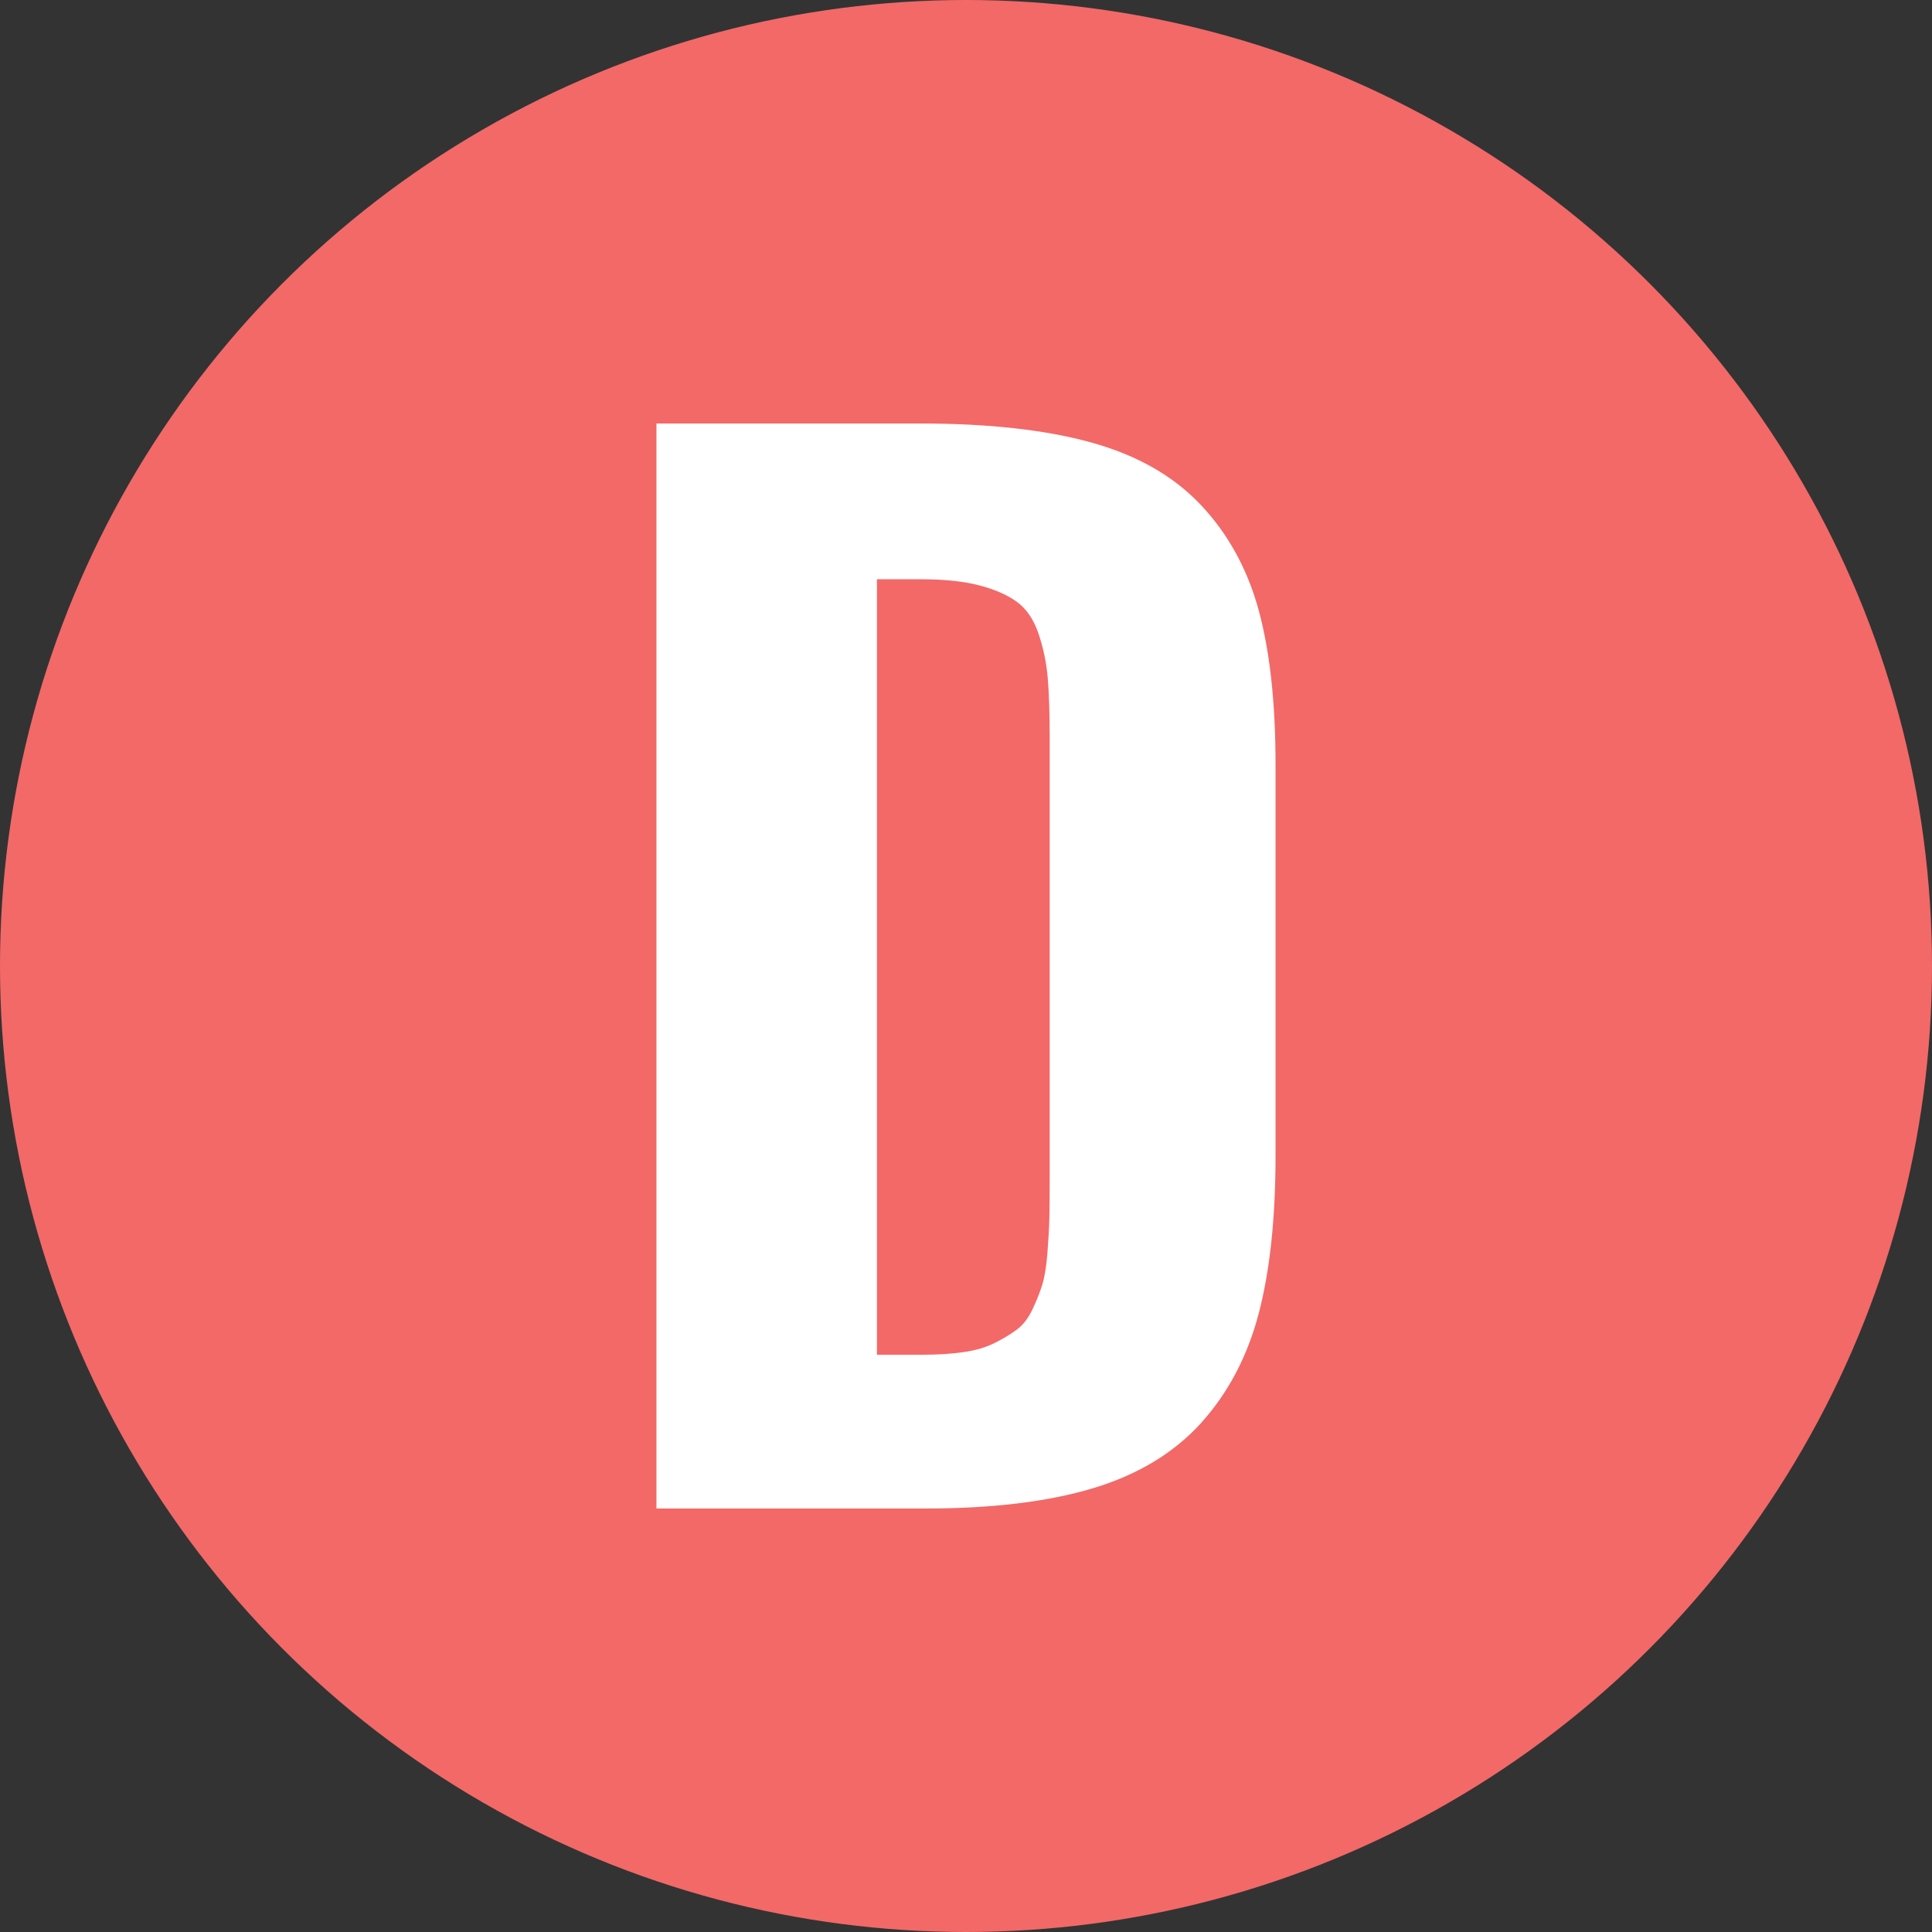
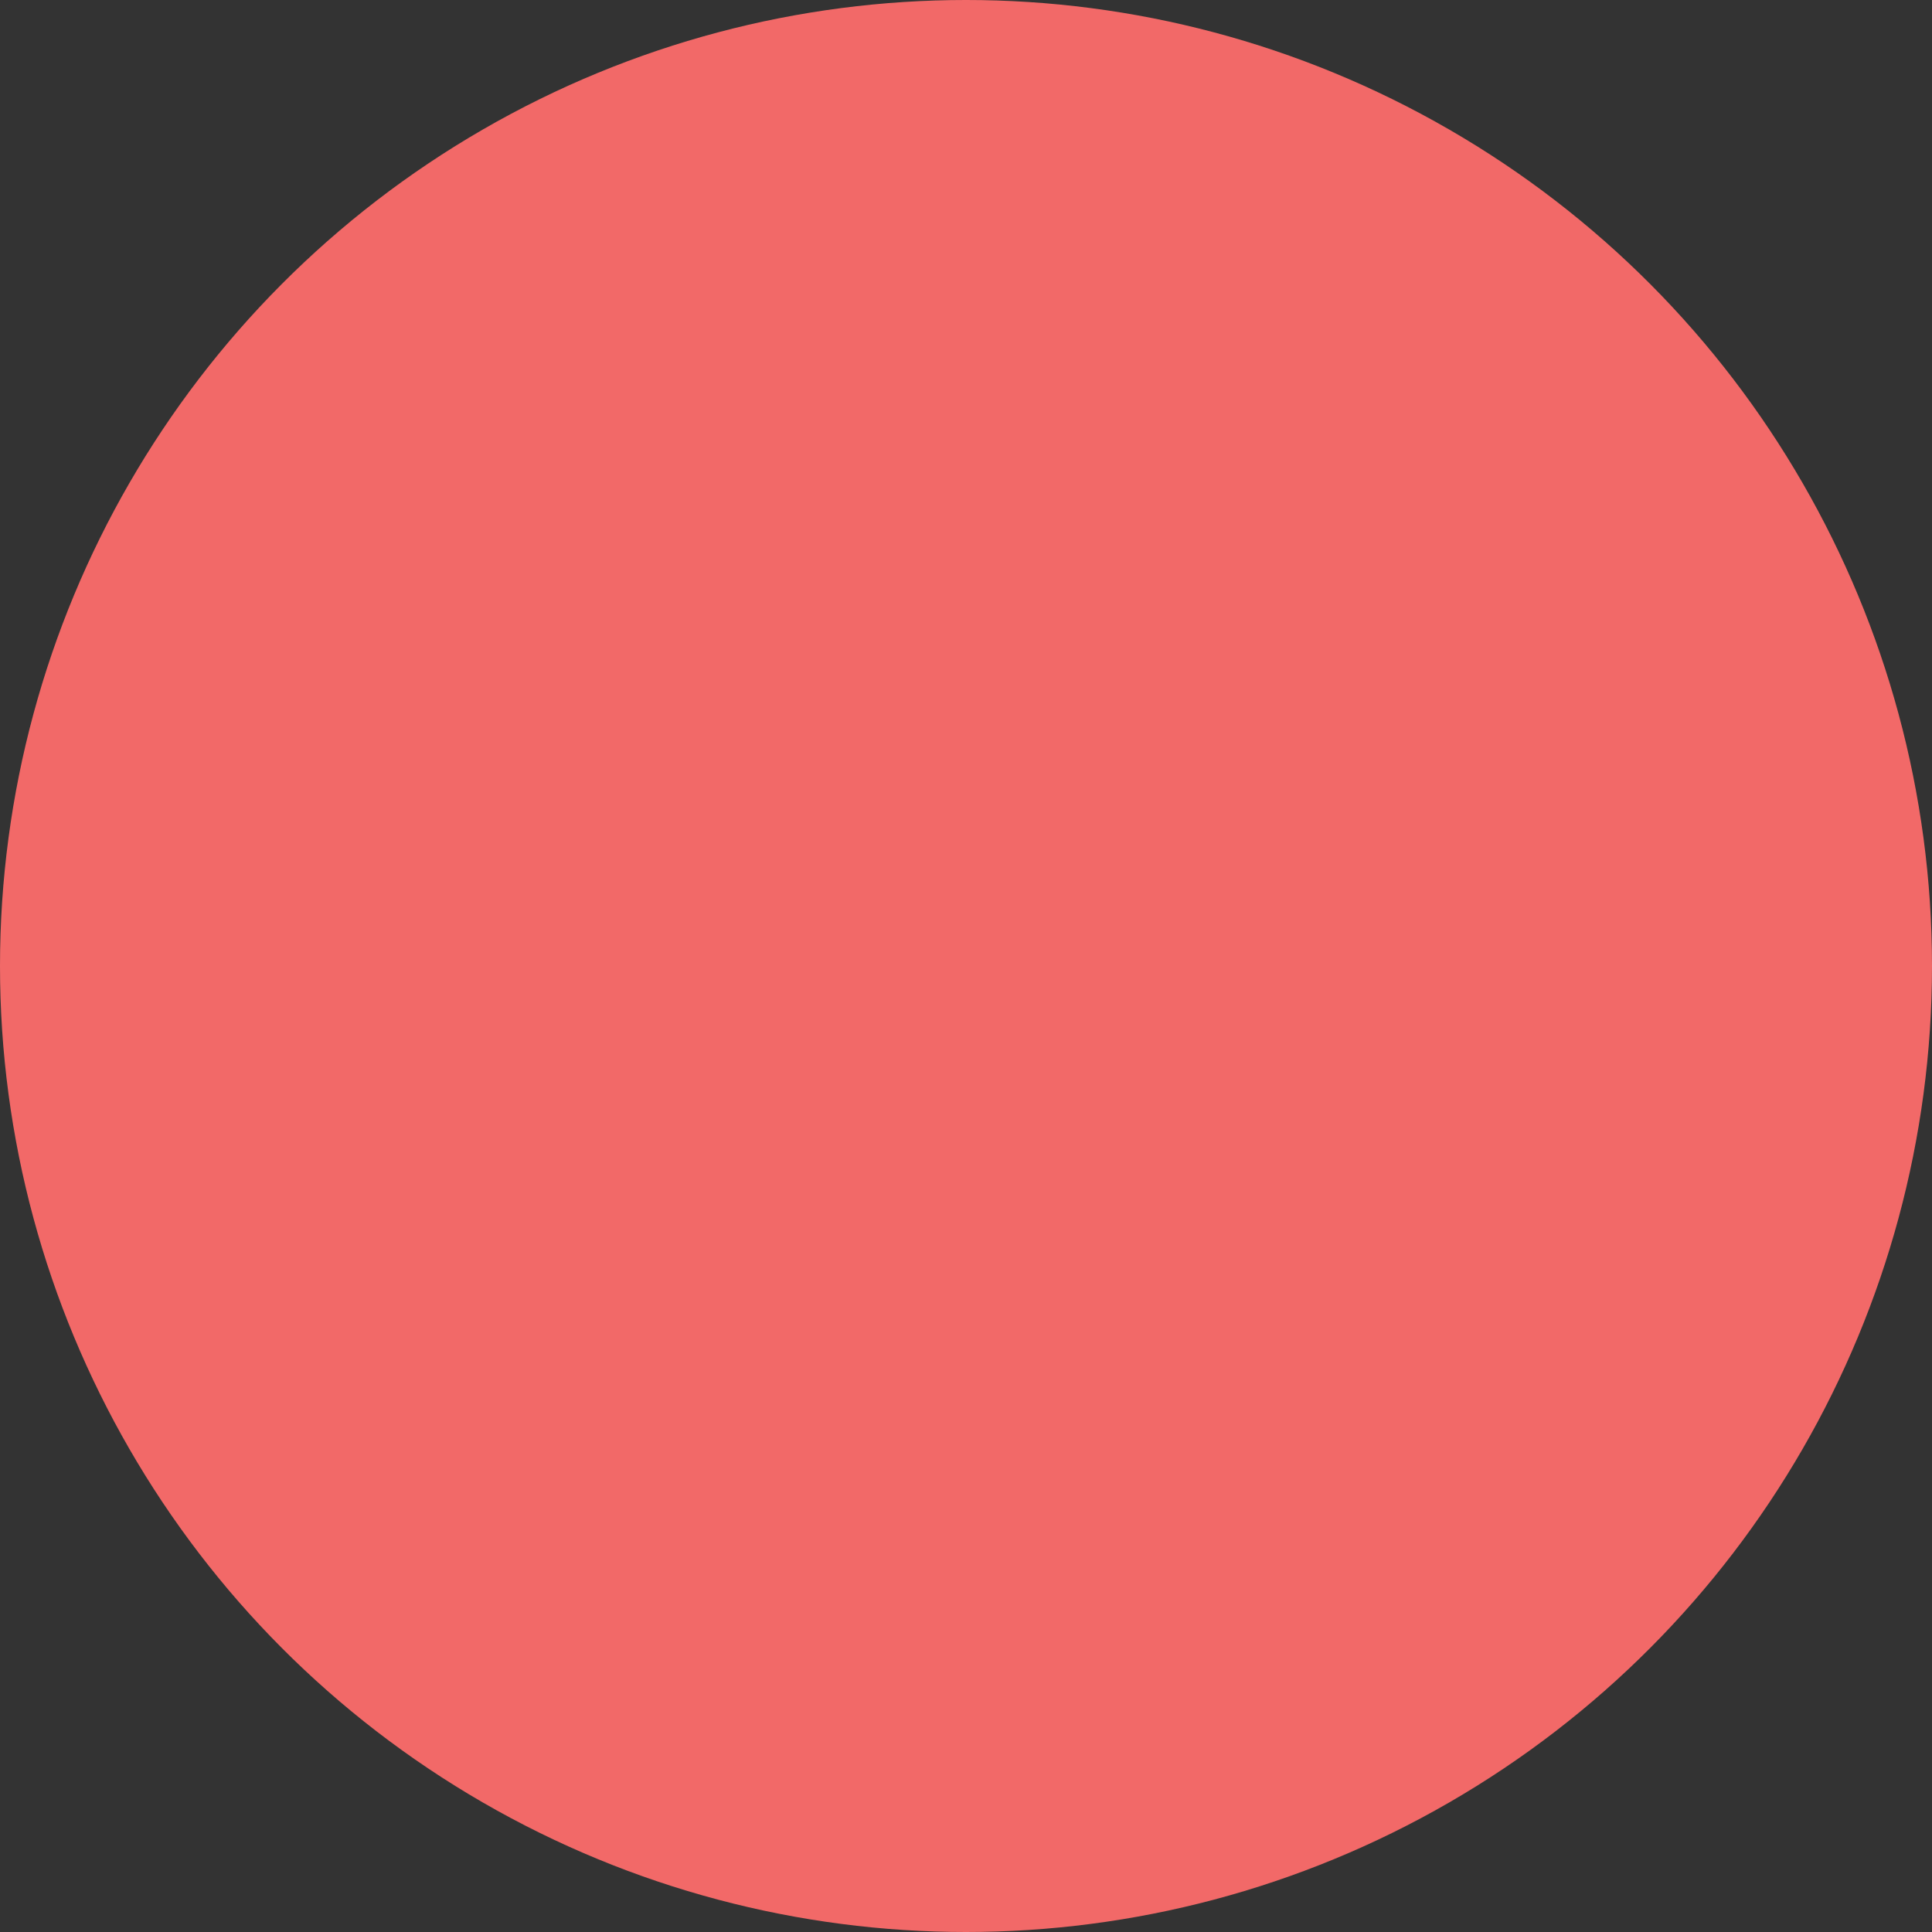
<svg xmlns="http://www.w3.org/2000/svg" version="1.1" id="レイヤー_1" x="0px" y="0px" viewBox="0 0 50 50" style="enable-background:new 0 0 50 50;" xml:space="preserve">
  <rect x="0" y="0" width="50" height="50" fill="#333333" stroke="none" />
  <circle style="fill:#F26968;" cx="25" cy="25" r="25" />
-   <path style="fill:#FFFFFF;" d="M16.989,39.04V10.96h6.824c1.773,0,3.249,0.164,4.43,0.492c1.18,0.327,2.122,0.863,2.828,1.609  c0.705,0.745,1.206,1.65,1.5,2.718c0.292,1.066,0.44,2.402,0.44,4.005v10.128c0,1.626-0.148,2.992-0.44,4.098  c-0.294,1.108-0.792,2.047-1.491,2.821c-0.701,0.772-1.632,1.335-2.795,1.685c-1.162,0.349-2.608,0.524-4.335,0.524H16.989z   M22.696,35.06h1.185c0.395,0,0.748-0.022,1.059-0.068c0.31-0.044,0.578-0.124,0.804-0.237c0.226-0.113,0.417-0.229,0.575-0.348  c0.159-0.118,0.291-0.29,0.399-0.516c0.107-0.226,0.192-0.438,0.253-0.635c0.062-0.197,0.108-0.471,0.136-0.821  c0.027-0.35,0.045-0.661,0.051-0.932c0.005-0.271,0.008-0.638,0.008-1.101V19.14c0-0.665-0.017-1.196-0.05-1.591  c-0.034-0.395-0.114-0.777-0.237-1.144c-0.124-0.366-0.308-0.64-0.551-0.821c-0.243-0.18-0.567-0.325-0.974-0.432  c-0.406-0.107-0.914-0.161-1.524-0.161h-1.135V35.06z" />
</svg>